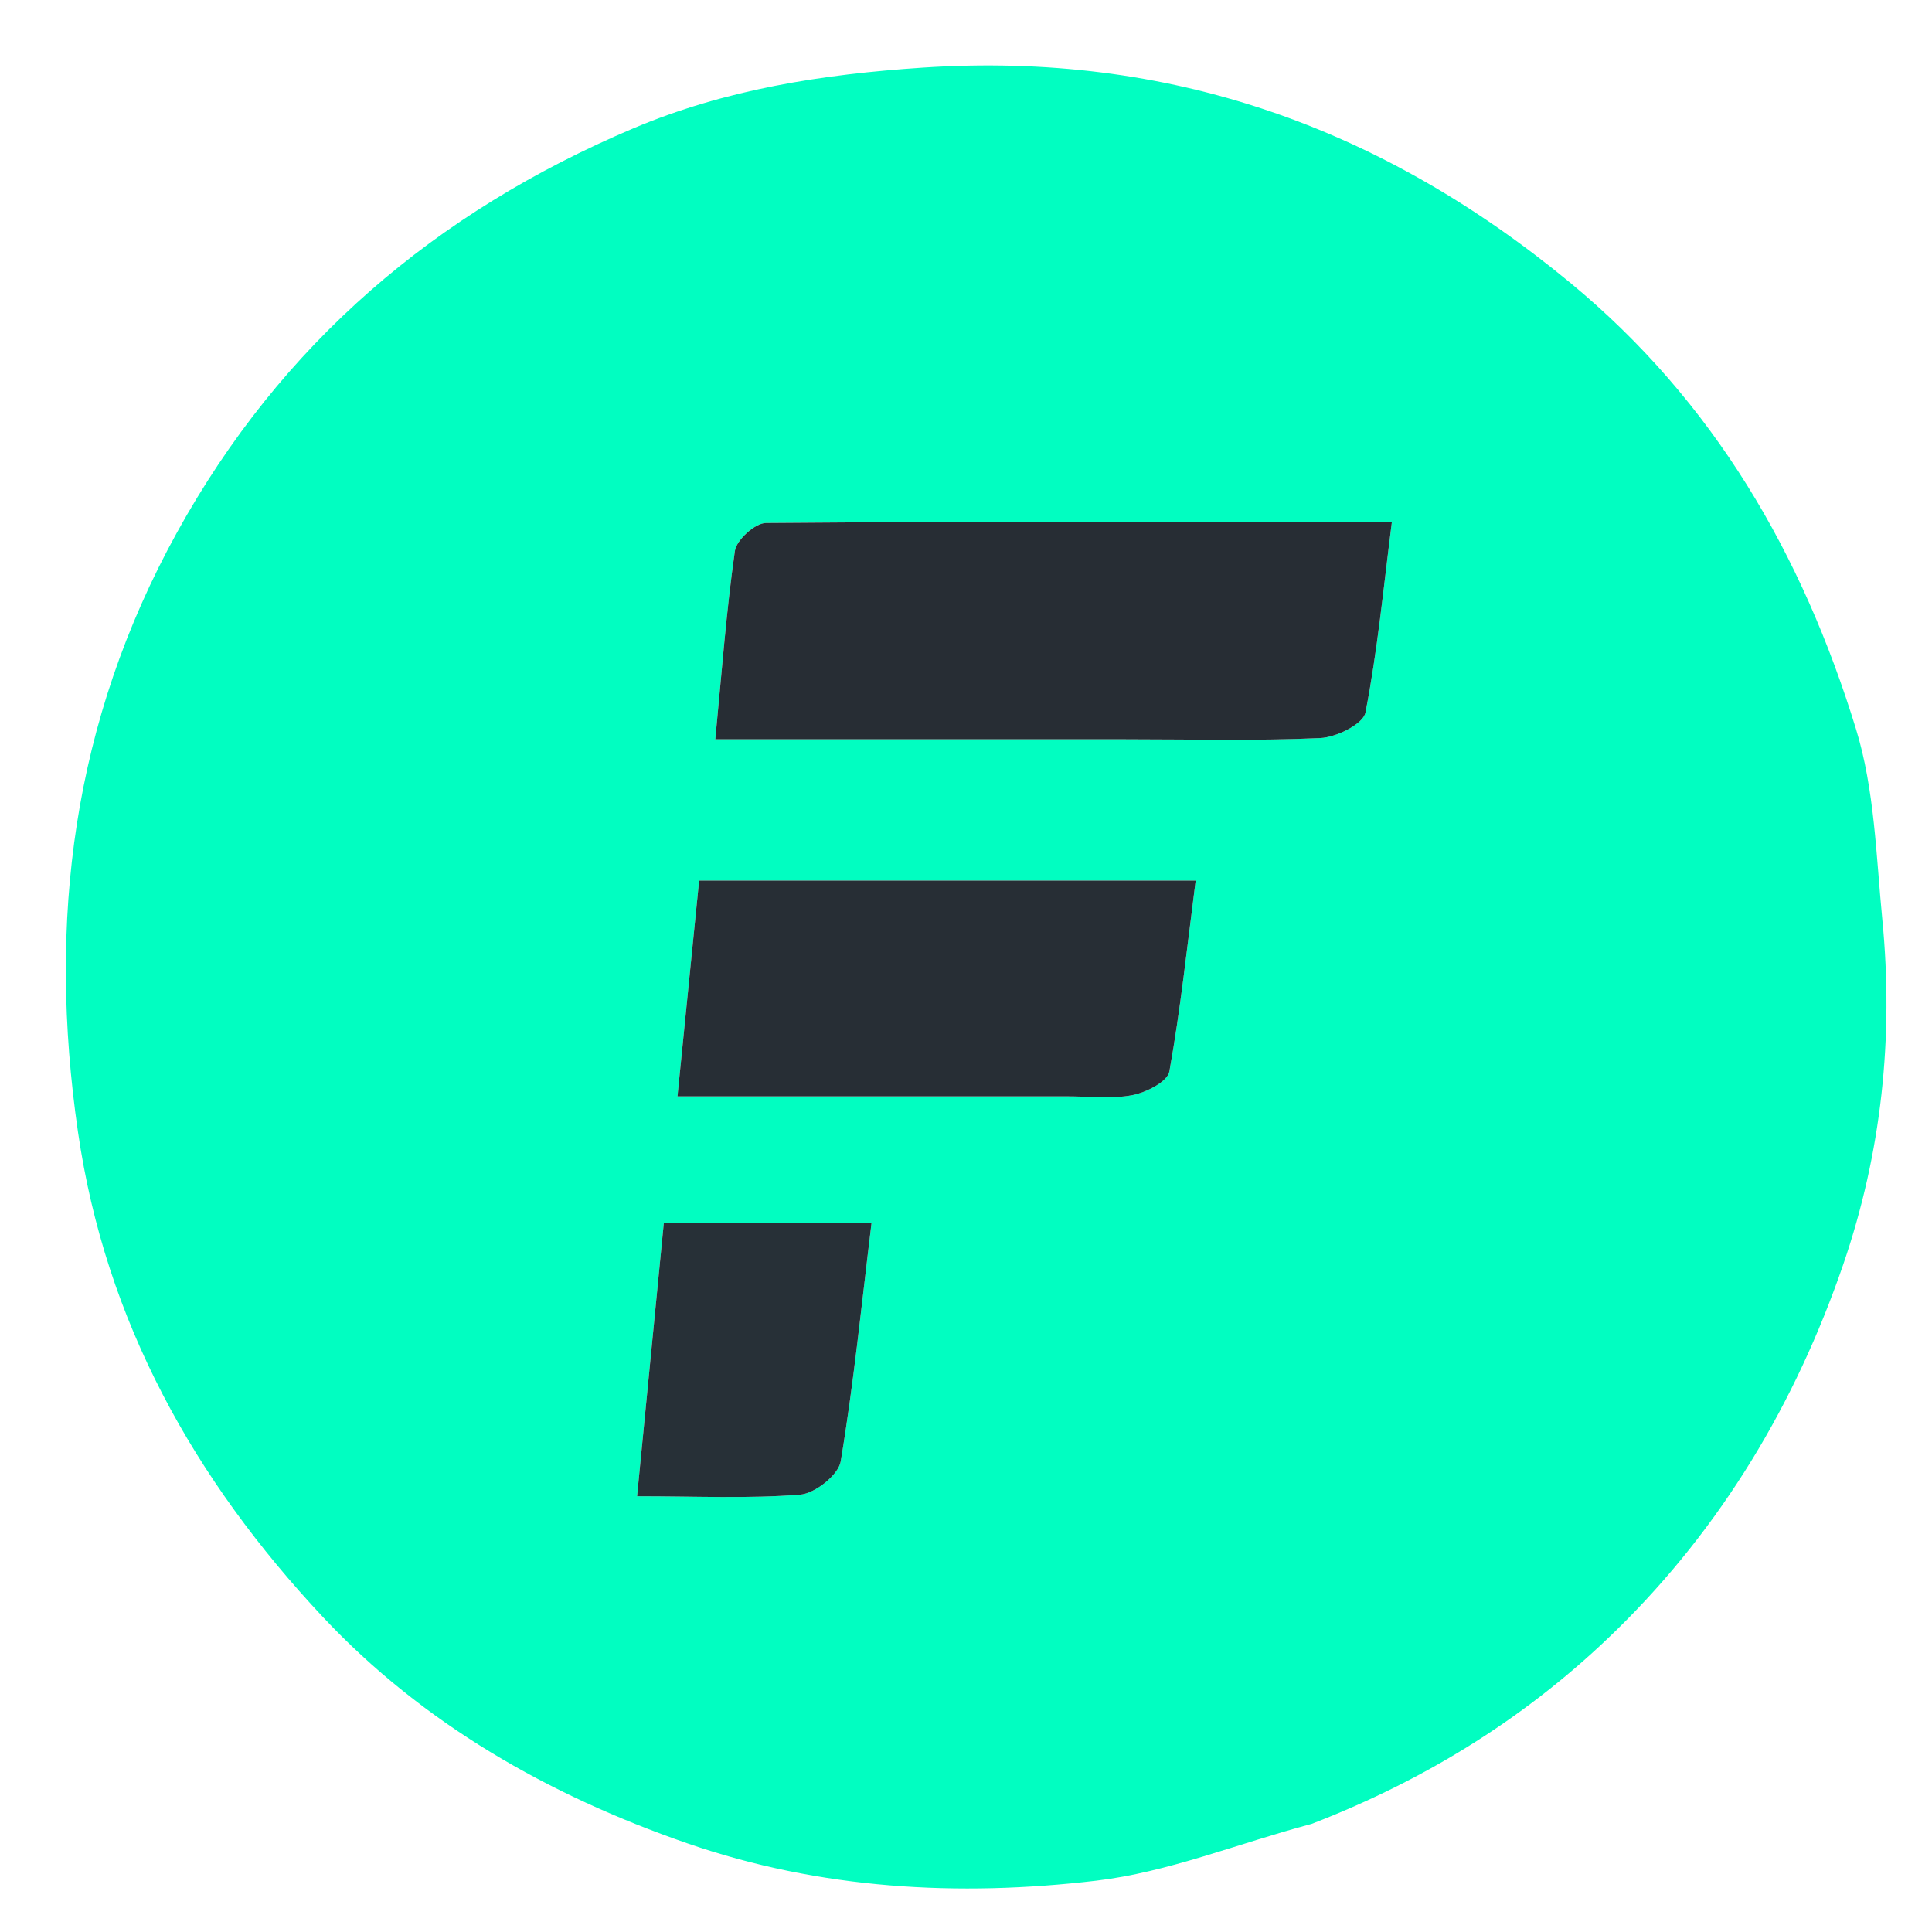
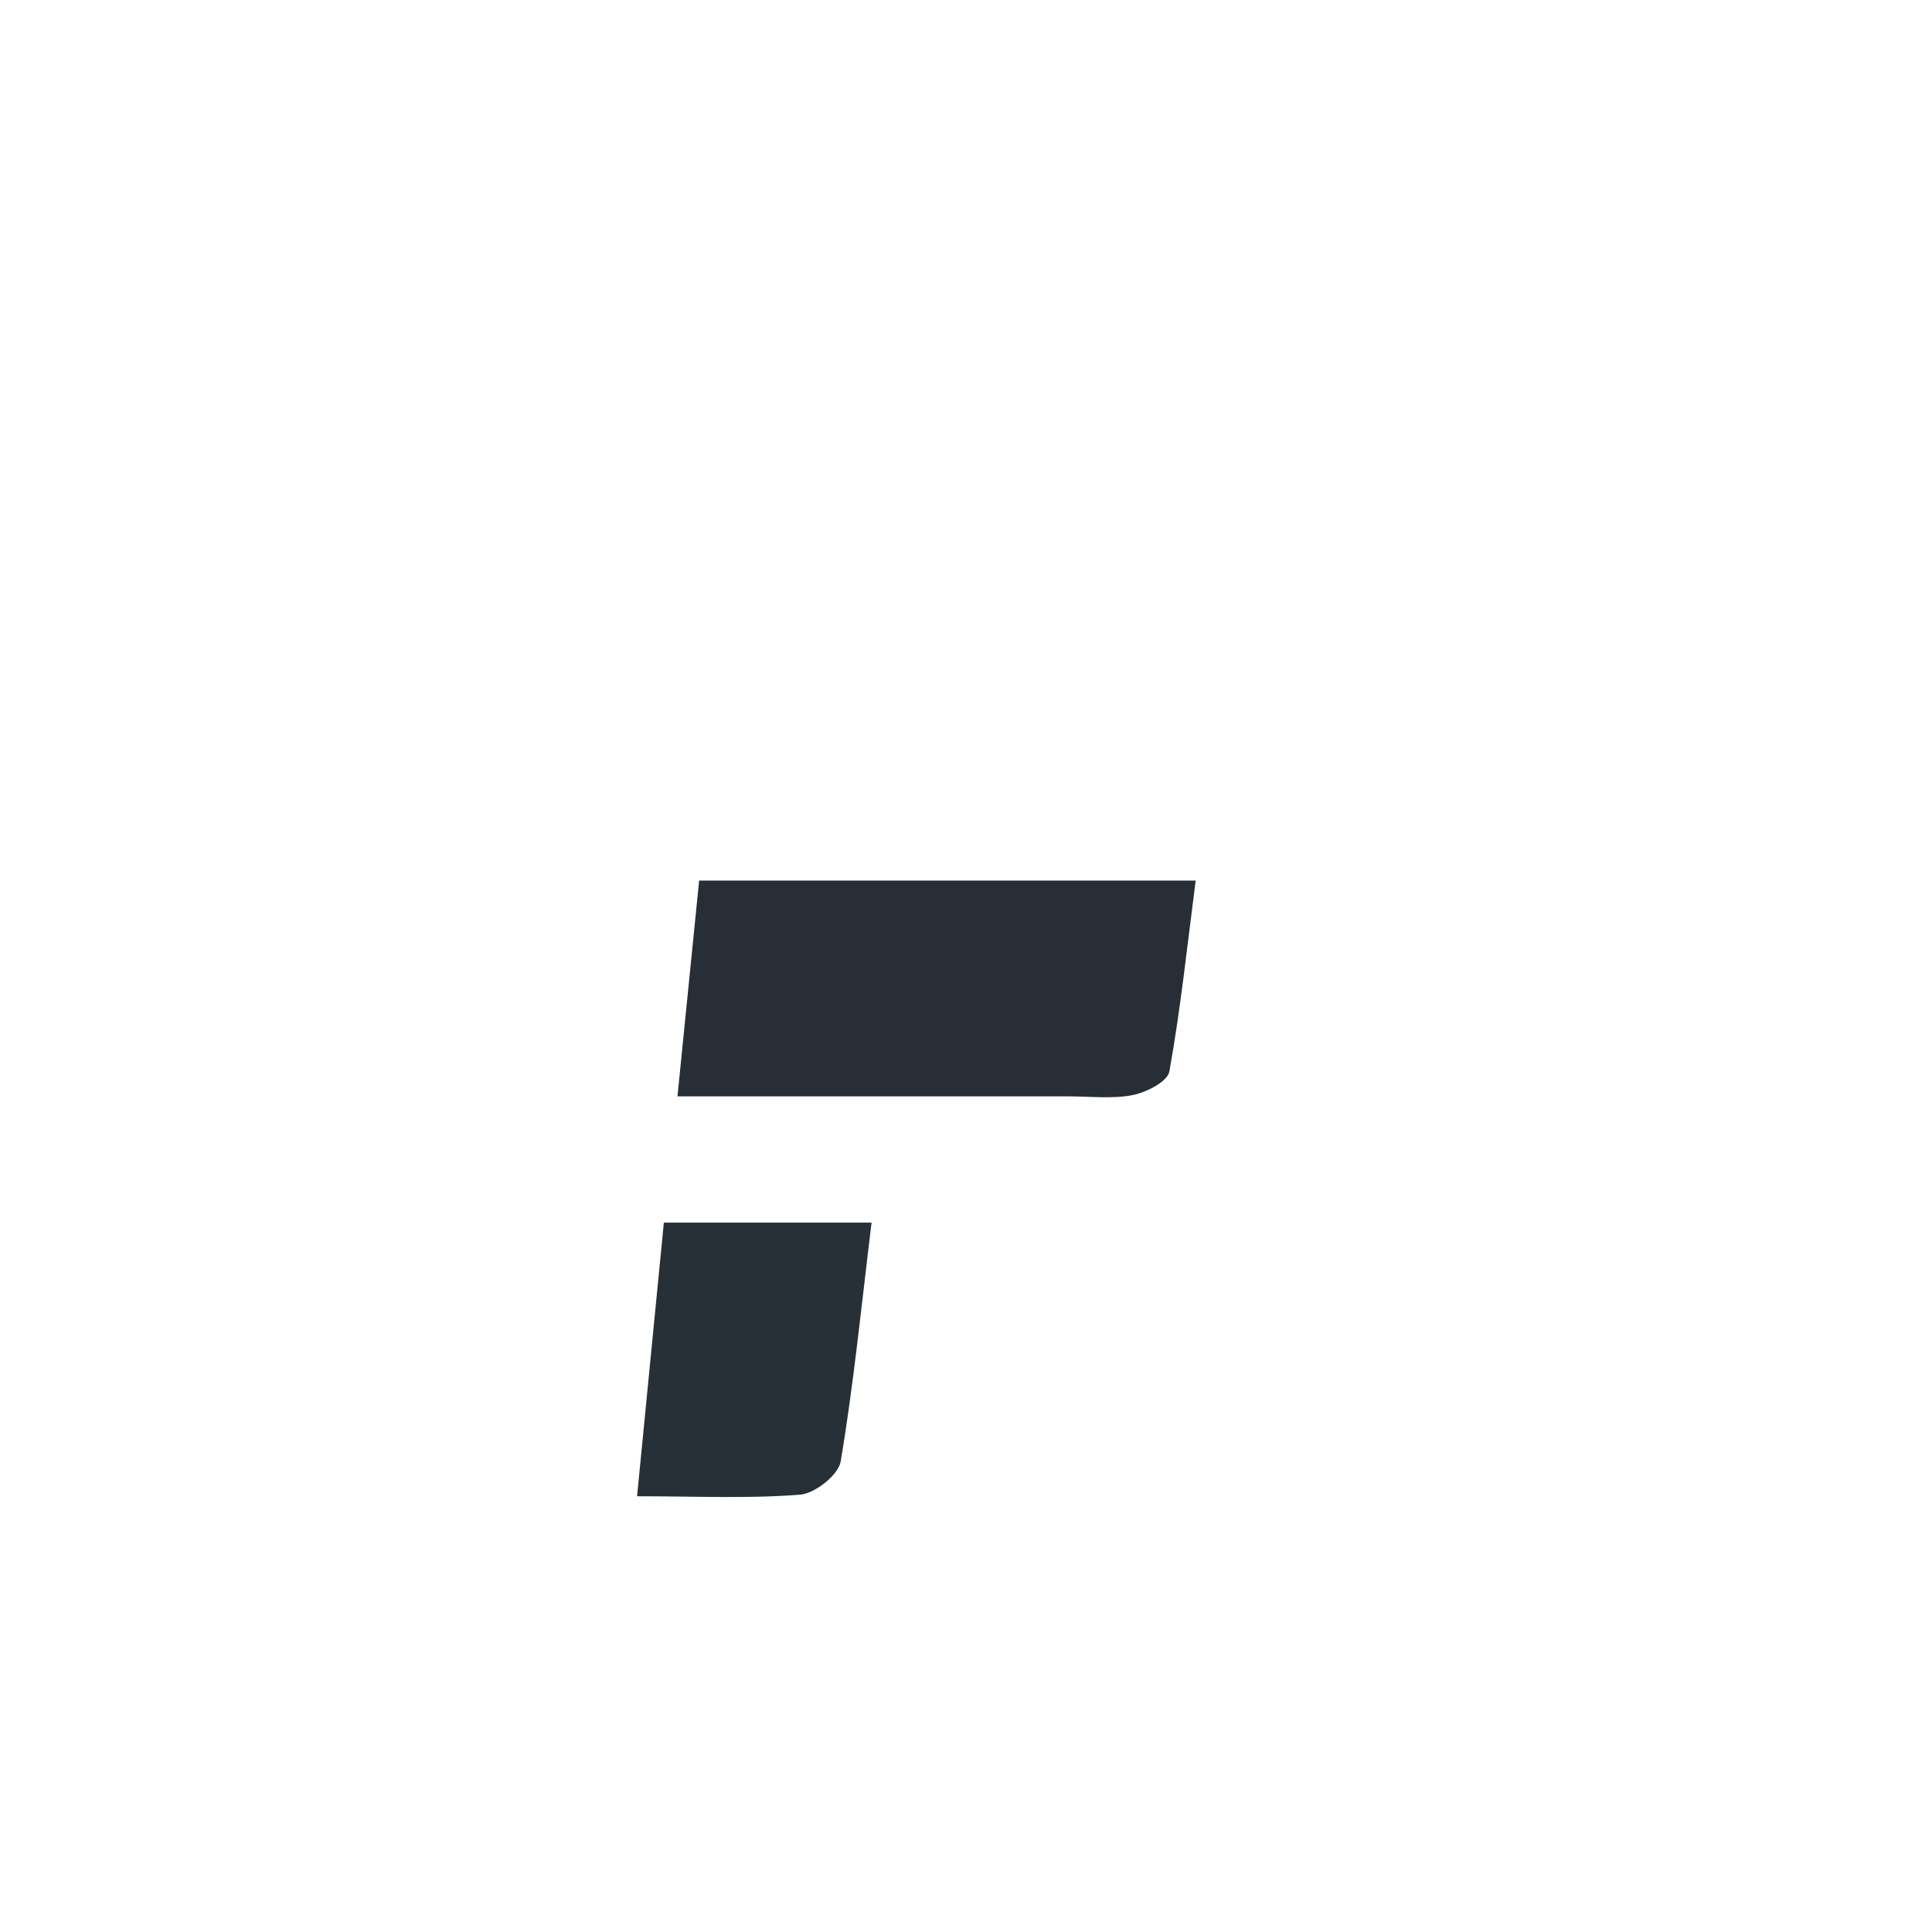
<svg xmlns="http://www.w3.org/2000/svg" version="1.1" id="Layer_1" x="0px" y="0px" width="100%" viewBox="0 0 196 196" enable-background="new 0 0 196 196" xml:space="preserve">
-   <path fill="#01FEC1" opacity="1" stroke="none" d=" M133.069,185.032   C125.528,187.04 118.49,189.936 111.212,190.795   C97.231,192.446 83.224,191.675 69.72,187.002   C55.668,182.141 42.892,174.858 32.744,164.029   C19.761,150.175 10.704,134.111 7.909,114.824   C4.804,93.402 7.386,73.179 17.944,54.036   C28.538,34.828 44.21,21.524 64.194,13.045   C73.572,9.066 83.41,7.536 93.607,6.86   C118.591,5.205 140.126,12.868 159.279,28.67   C173.885,40.722 182.86,56.275 188.292,73.966   C190.179,80.11 190.332,86.823 190.962,93.307   C192.122,105.229 190.886,116.949 186.99,128.296   C182.161,142.359 174.655,154.907 164.05,165.311   C155.275,173.921 144.952,180.447 133.069,185.032  M114.5,74.999   C120.983,74.999 127.474,75.172 133.943,74.876   C135.57,74.801 138.298,73.45 138.524,72.295   C139.747,66.048 140.343,59.678 141.208,52.931   C119.535,52.931 98.617,52.887 77.7,53.057   C76.599,53.066 74.712,54.781 74.553,55.896   C73.674,62.069 73.216,68.302 72.567,74.999   C86.634,74.999 100.067,74.999 114.5,74.999  M108.435,111.221   C110.597,111.214 112.817,111.506 114.9,111.097   C116.296,110.823 118.447,109.727 118.631,108.705   C119.765,102.399 120.436,96.009 121.301,89.333   C104.229,89.333 87.832,89.333 70.927,89.333   C70.2,96.582 69.485,103.706 68.73,111.221   C82.216,111.221 94.835,111.221 108.435,111.221  M80.442,124.036   C76.165,124.036 71.888,124.036 67.347,124.036   C66.42,133.507 65.553,142.363 64.631,151.794   C70.608,151.794 75.916,152.049 81.171,151.633   C82.678,151.514 85.059,149.632 85.288,148.264   C86.599,140.441 87.382,132.53 88.42,124.036   C85.659,124.036 83.538,124.036 80.442,124.036  z" />
-   <path fill="#272D34" opacity="1" stroke="none" d=" M114,74.999   C100.067,74.999 86.634,74.999 72.567,74.999   C73.216,68.302 73.674,62.069 74.553,55.896   C74.712,54.781 76.599,53.066 77.7,53.057   C98.617,52.887 119.535,52.931 141.208,52.931   C140.343,59.678 139.747,66.048 138.524,72.295   C138.298,73.45 135.57,74.801 133.943,74.876   C127.474,75.172 120.983,74.999 114,74.999  z" />
  <path fill="#272E35" opacity="1" stroke="none" d=" M107.945,111.221   C94.835,111.221 82.216,111.221 68.73,111.221   C69.485,103.706 70.2,96.582 70.927,89.333   C87.832,89.333 104.229,89.333 121.301,89.333   C120.436,96.009 119.765,102.399 118.631,108.705   C118.447,109.727 116.296,110.823 114.9,111.097   C112.817,111.506 110.597,111.214 107.945,111.221  z" />
  <path fill="#273037" opacity="1" stroke="none" d=" M80.93,124.036   C83.538,124.036 85.659,124.036 88.42,124.036   C87.382,132.53 86.599,140.441 85.288,148.264   C85.059,149.632 82.678,151.514 81.171,151.633   C75.916,152.049 70.608,151.794 64.631,151.794   C65.553,142.363 66.42,133.507 67.347,124.036   C71.888,124.036 76.165,124.036 80.93,124.036  z" />
</svg>